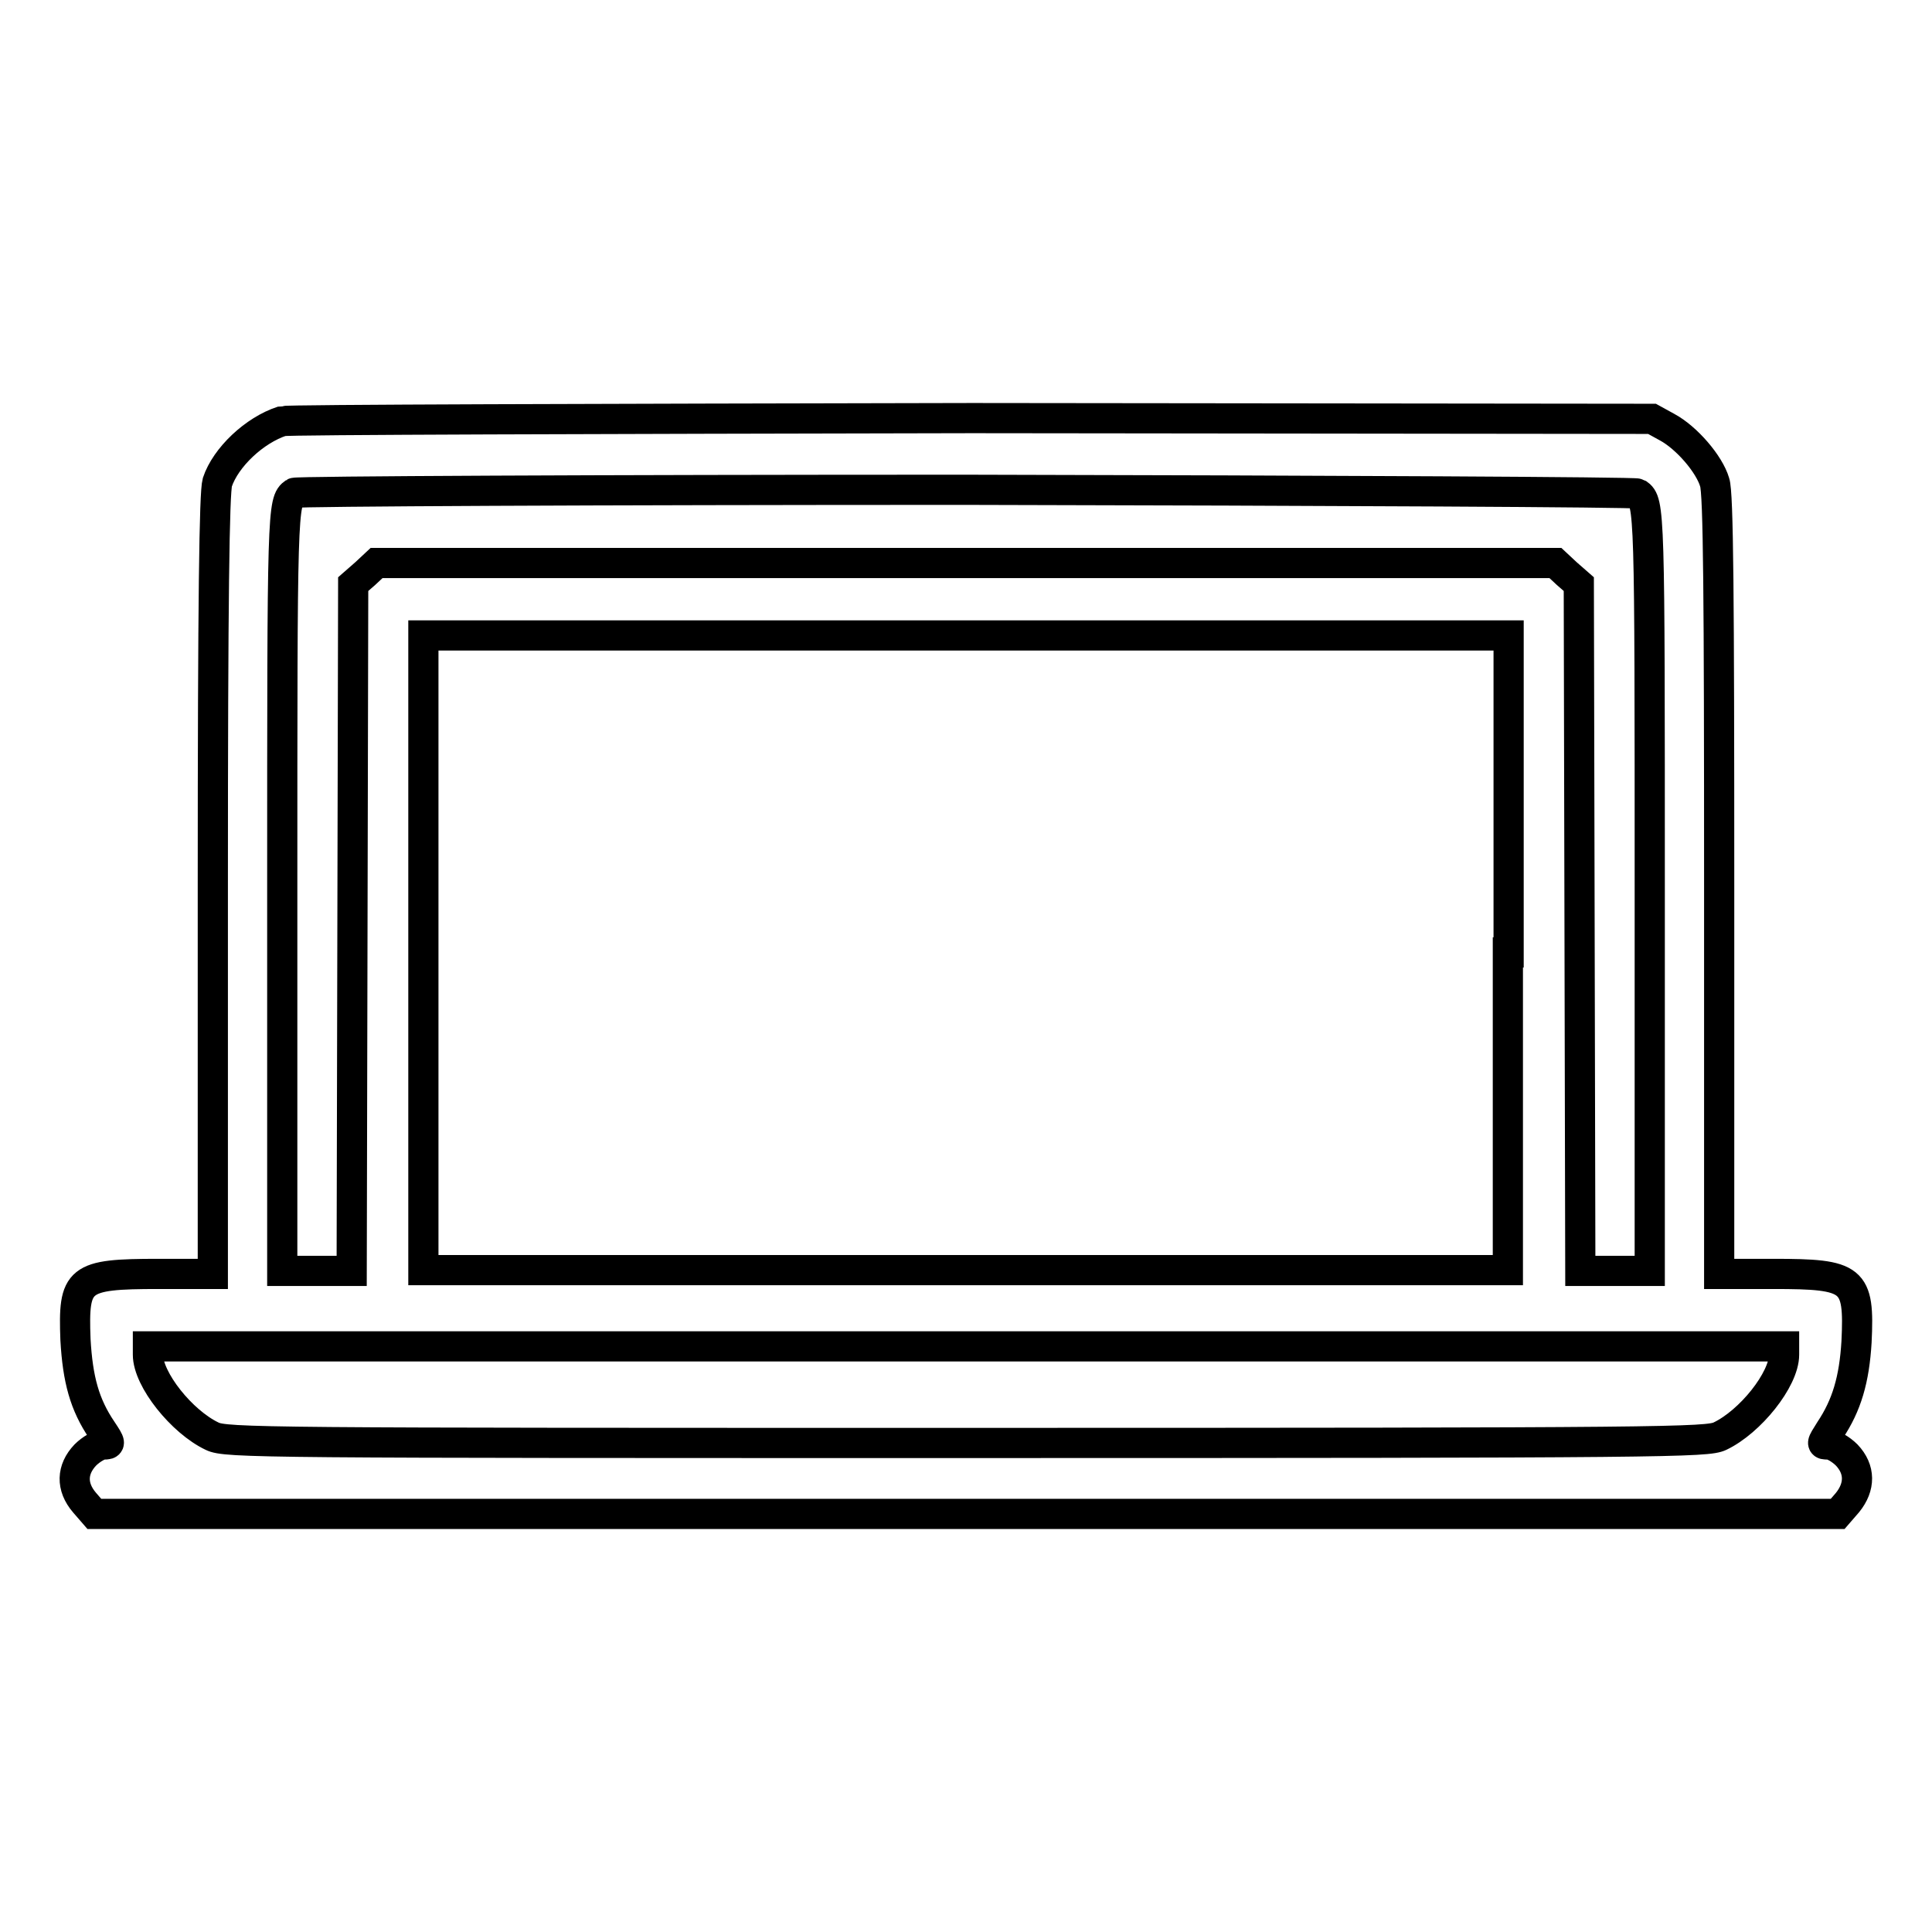
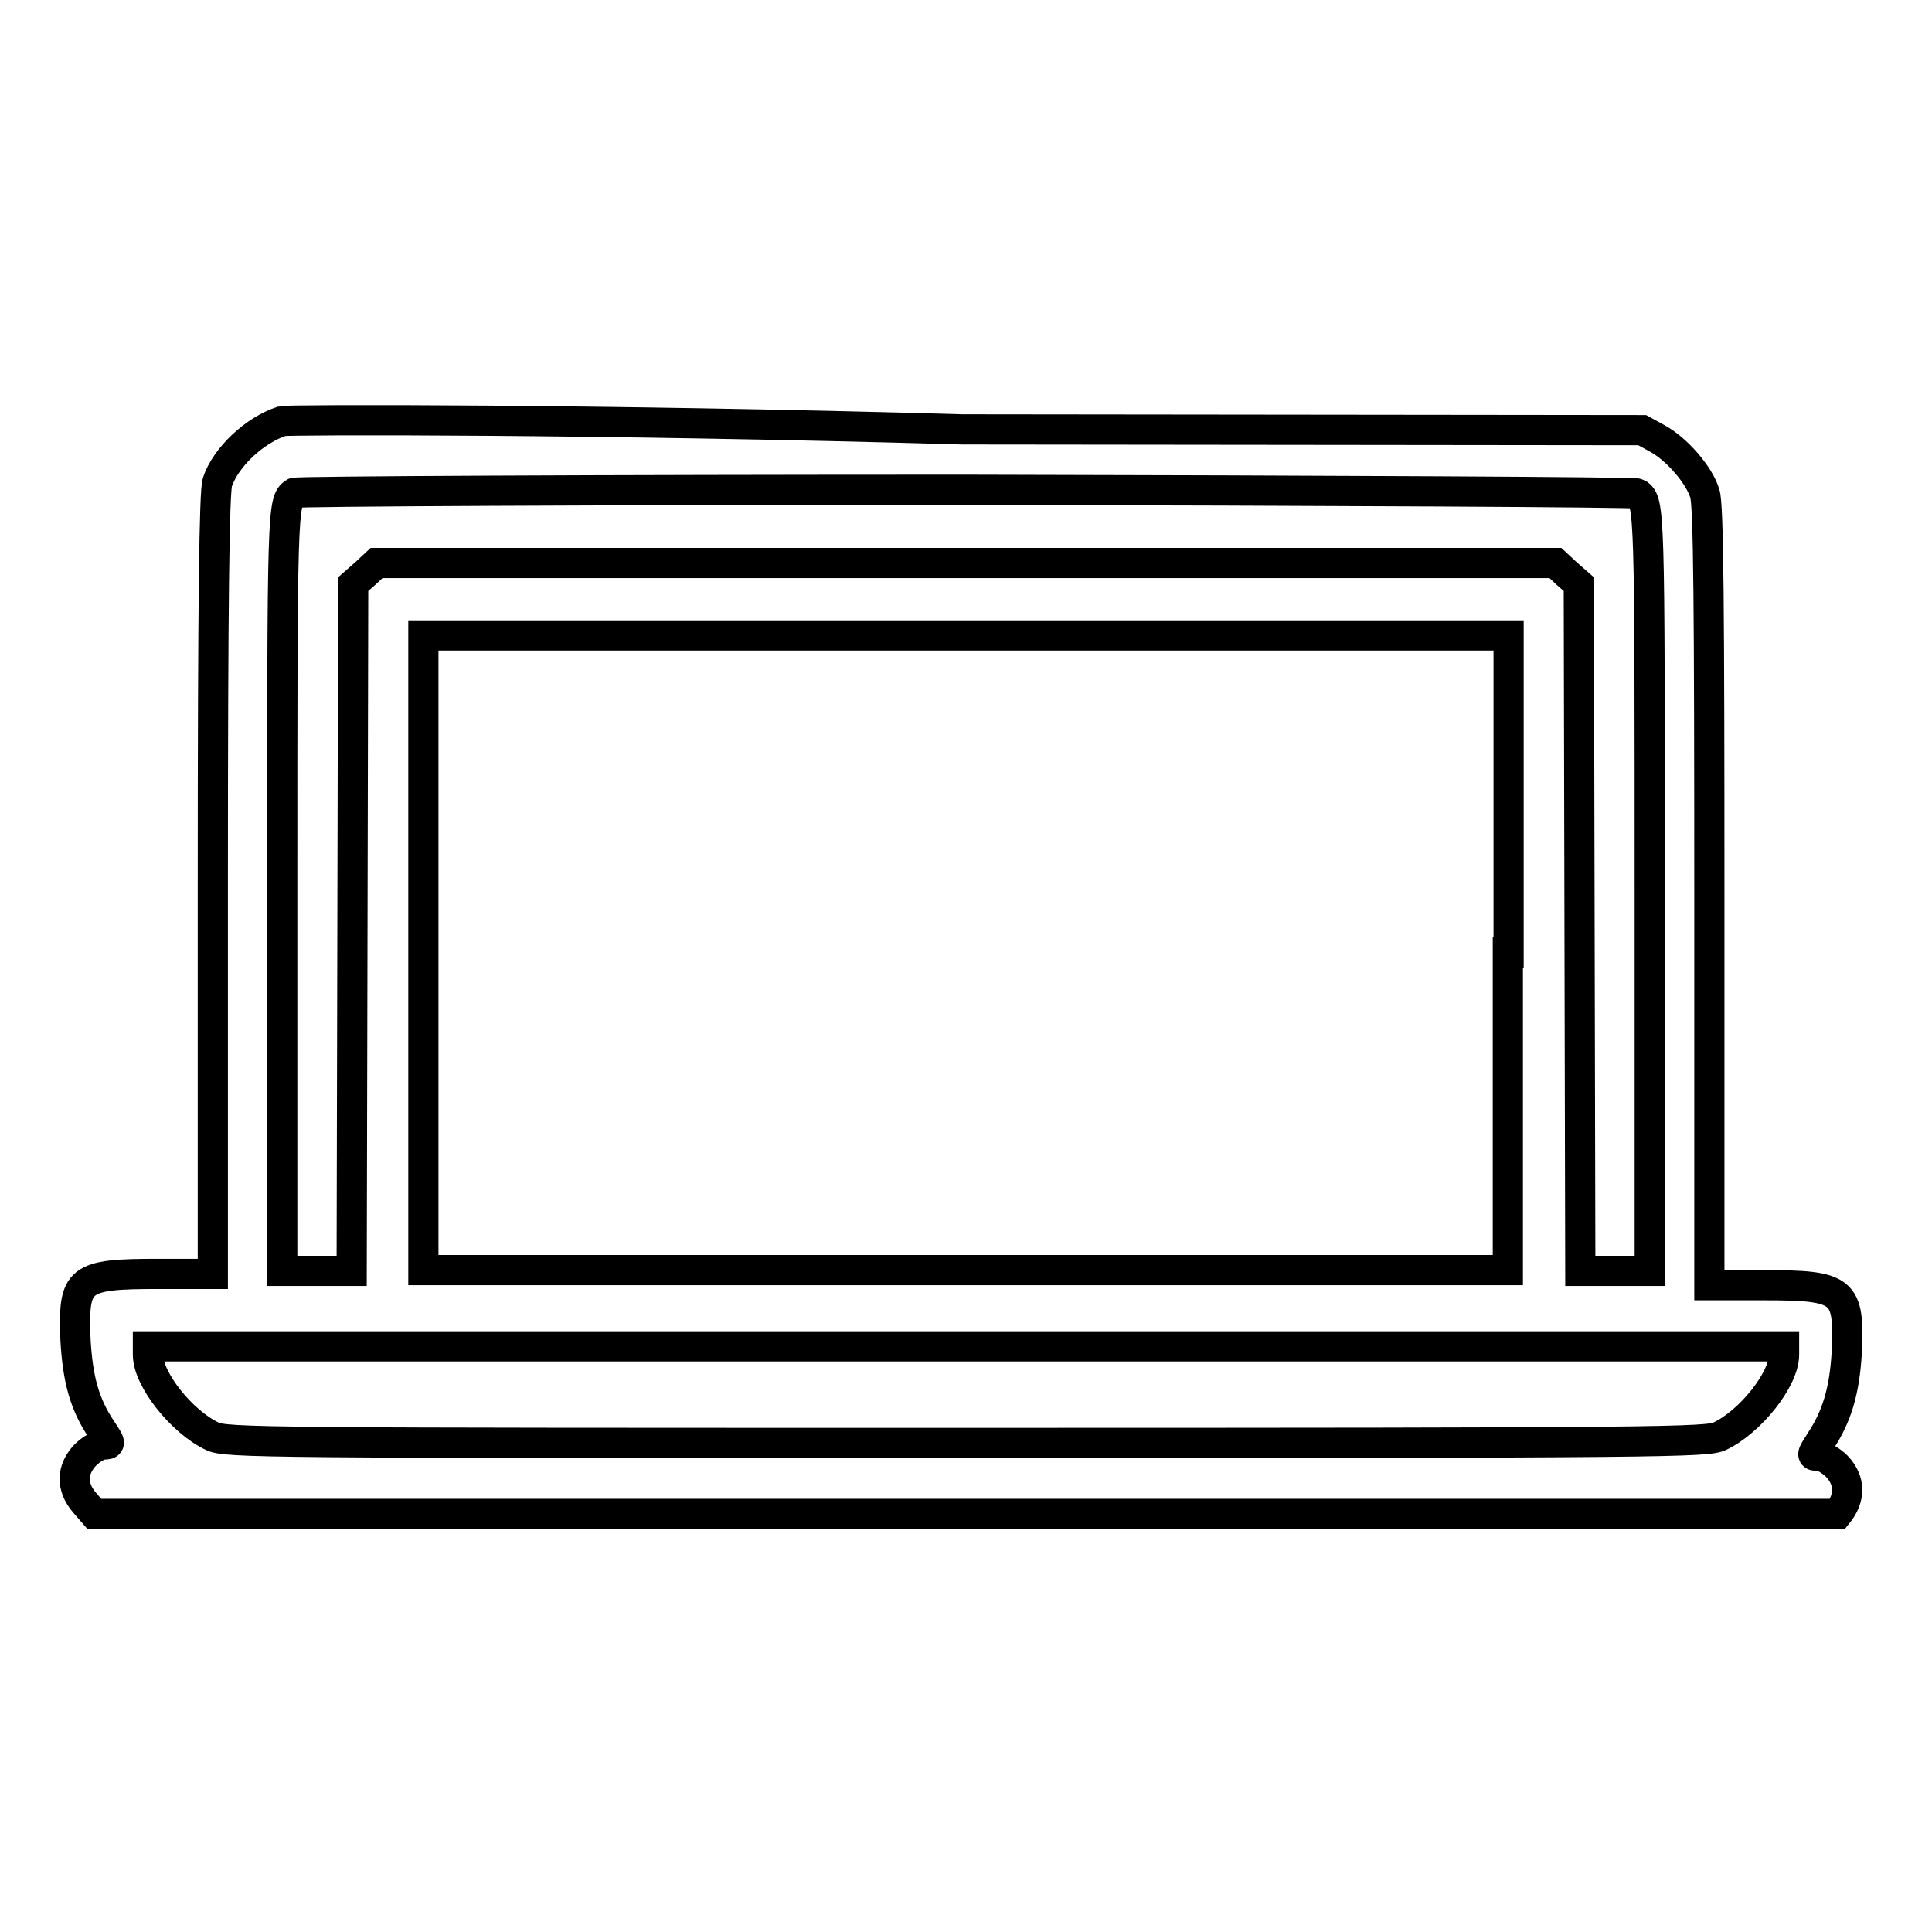
<svg xmlns="http://www.w3.org/2000/svg" version="1.1" x="0px" y="0px" viewBox="0 0 256 256" enable-background="new 0 0 256 256" xml:space="preserve">
  <g>
    <g>
      <g>
-         <path stroke-width="4" fill-opacity="0" stroke="#000000" d="M37.4,55.8c-3.7,1.2-7.5,4.8-8.6,8.1c-0.4,1.4-0.6,15.3-0.6,53.4v51.5h-7.2c-10.7,0-11.3,0.6-11,8.7c0.3,5.3,1.2,8.6,3.5,12c1.2,1.8,1.2,1.9,0.2,1.9c-0.5,0-1.6,0.6-2.4,1.4c-1.8,1.9-1.9,4.2-0.1,6.3l1.3,1.5H128h115.5l1.3-1.5c1.7-2.1,1.7-4.4-0.1-6.3c-0.8-0.8-1.9-1.4-2.4-1.4c-1,0-1,0,0.2-1.9c2.2-3.3,3.2-6.7,3.5-11.7c0.4-8.4-0.4-9-11-9h-7.2v-51.5c0-38.1-0.1-52-0.6-53.4c-0.7-2.4-3.7-5.9-6.3-7.3l-2-1.1l-90.1-0.1C79.2,55.5,38.1,55.6,37.4,55.8z M217,65.4c1.6,1.1,1.6,2.1,1.6,52.7v50.3H214h-4.6l-0.1-45.5l-0.1-45.5l-1.6-1.4l-1.5-1.4H128H49.9L48.4,76l-1.6,1.4l-0.1,45.5l-0.1,45.5H42h-4.6V118c0-50.6,0-51.6,1.6-52.7c0.3-0.2,40.3-0.4,89-0.4C176.6,65,216.7,65.2,217,65.4z M199.8,126.2v42.1H128H56.1v-42.1V84.2H128h71.9V126.2z M236.4,179.5c0,3.3-4.5,8.9-8.5,10.8c-1.7,0.8-6.6,0.9-99.9,0.9c-93.2,0-98.1,0-99.9-0.9c-4-1.9-8.5-7.5-8.5-10.8v-1.1H128h108.4V179.5z" />
+         <path stroke-width="4" fill-opacity="0" stroke="#000000" d="M37.4,55.8c-3.7,1.2-7.5,4.8-8.6,8.1c-0.4,1.4-0.6,15.3-0.6,53.4v51.5h-7.2c-10.7,0-11.3,0.6-11,8.7c0.3,5.3,1.2,8.6,3.5,12c1.2,1.8,1.2,1.9,0.2,1.9c-0.5,0-1.6,0.6-2.4,1.4c-1.8,1.9-1.9,4.2-0.1,6.3l1.3,1.5H128h115.5c1.7-2.1,1.7-4.4-0.1-6.3c-0.8-0.8-1.9-1.4-2.4-1.4c-1,0-1,0,0.2-1.9c2.2-3.3,3.2-6.7,3.5-11.7c0.4-8.4-0.4-9-11-9h-7.2v-51.5c0-38.1-0.1-52-0.6-53.4c-0.7-2.4-3.7-5.9-6.3-7.3l-2-1.1l-90.1-0.1C79.2,55.5,38.1,55.6,37.4,55.8z M217,65.4c1.6,1.1,1.6,2.1,1.6,52.7v50.3H214h-4.6l-0.1-45.5l-0.1-45.5l-1.6-1.4l-1.5-1.4H128H49.9L48.4,76l-1.6,1.4l-0.1,45.5l-0.1,45.5H42h-4.6V118c0-50.6,0-51.6,1.6-52.7c0.3-0.2,40.3-0.4,89-0.4C176.6,65,216.7,65.2,217,65.4z M199.8,126.2v42.1H128H56.1v-42.1V84.2H128h71.9V126.2z M236.4,179.5c0,3.3-4.5,8.9-8.5,10.8c-1.7,0.8-6.6,0.9-99.9,0.9c-93.2,0-98.1,0-99.9-0.9c-4-1.9-8.5-7.5-8.5-10.8v-1.1H128h108.4V179.5z" />
      </g>
    </g>
  </g>
</svg>